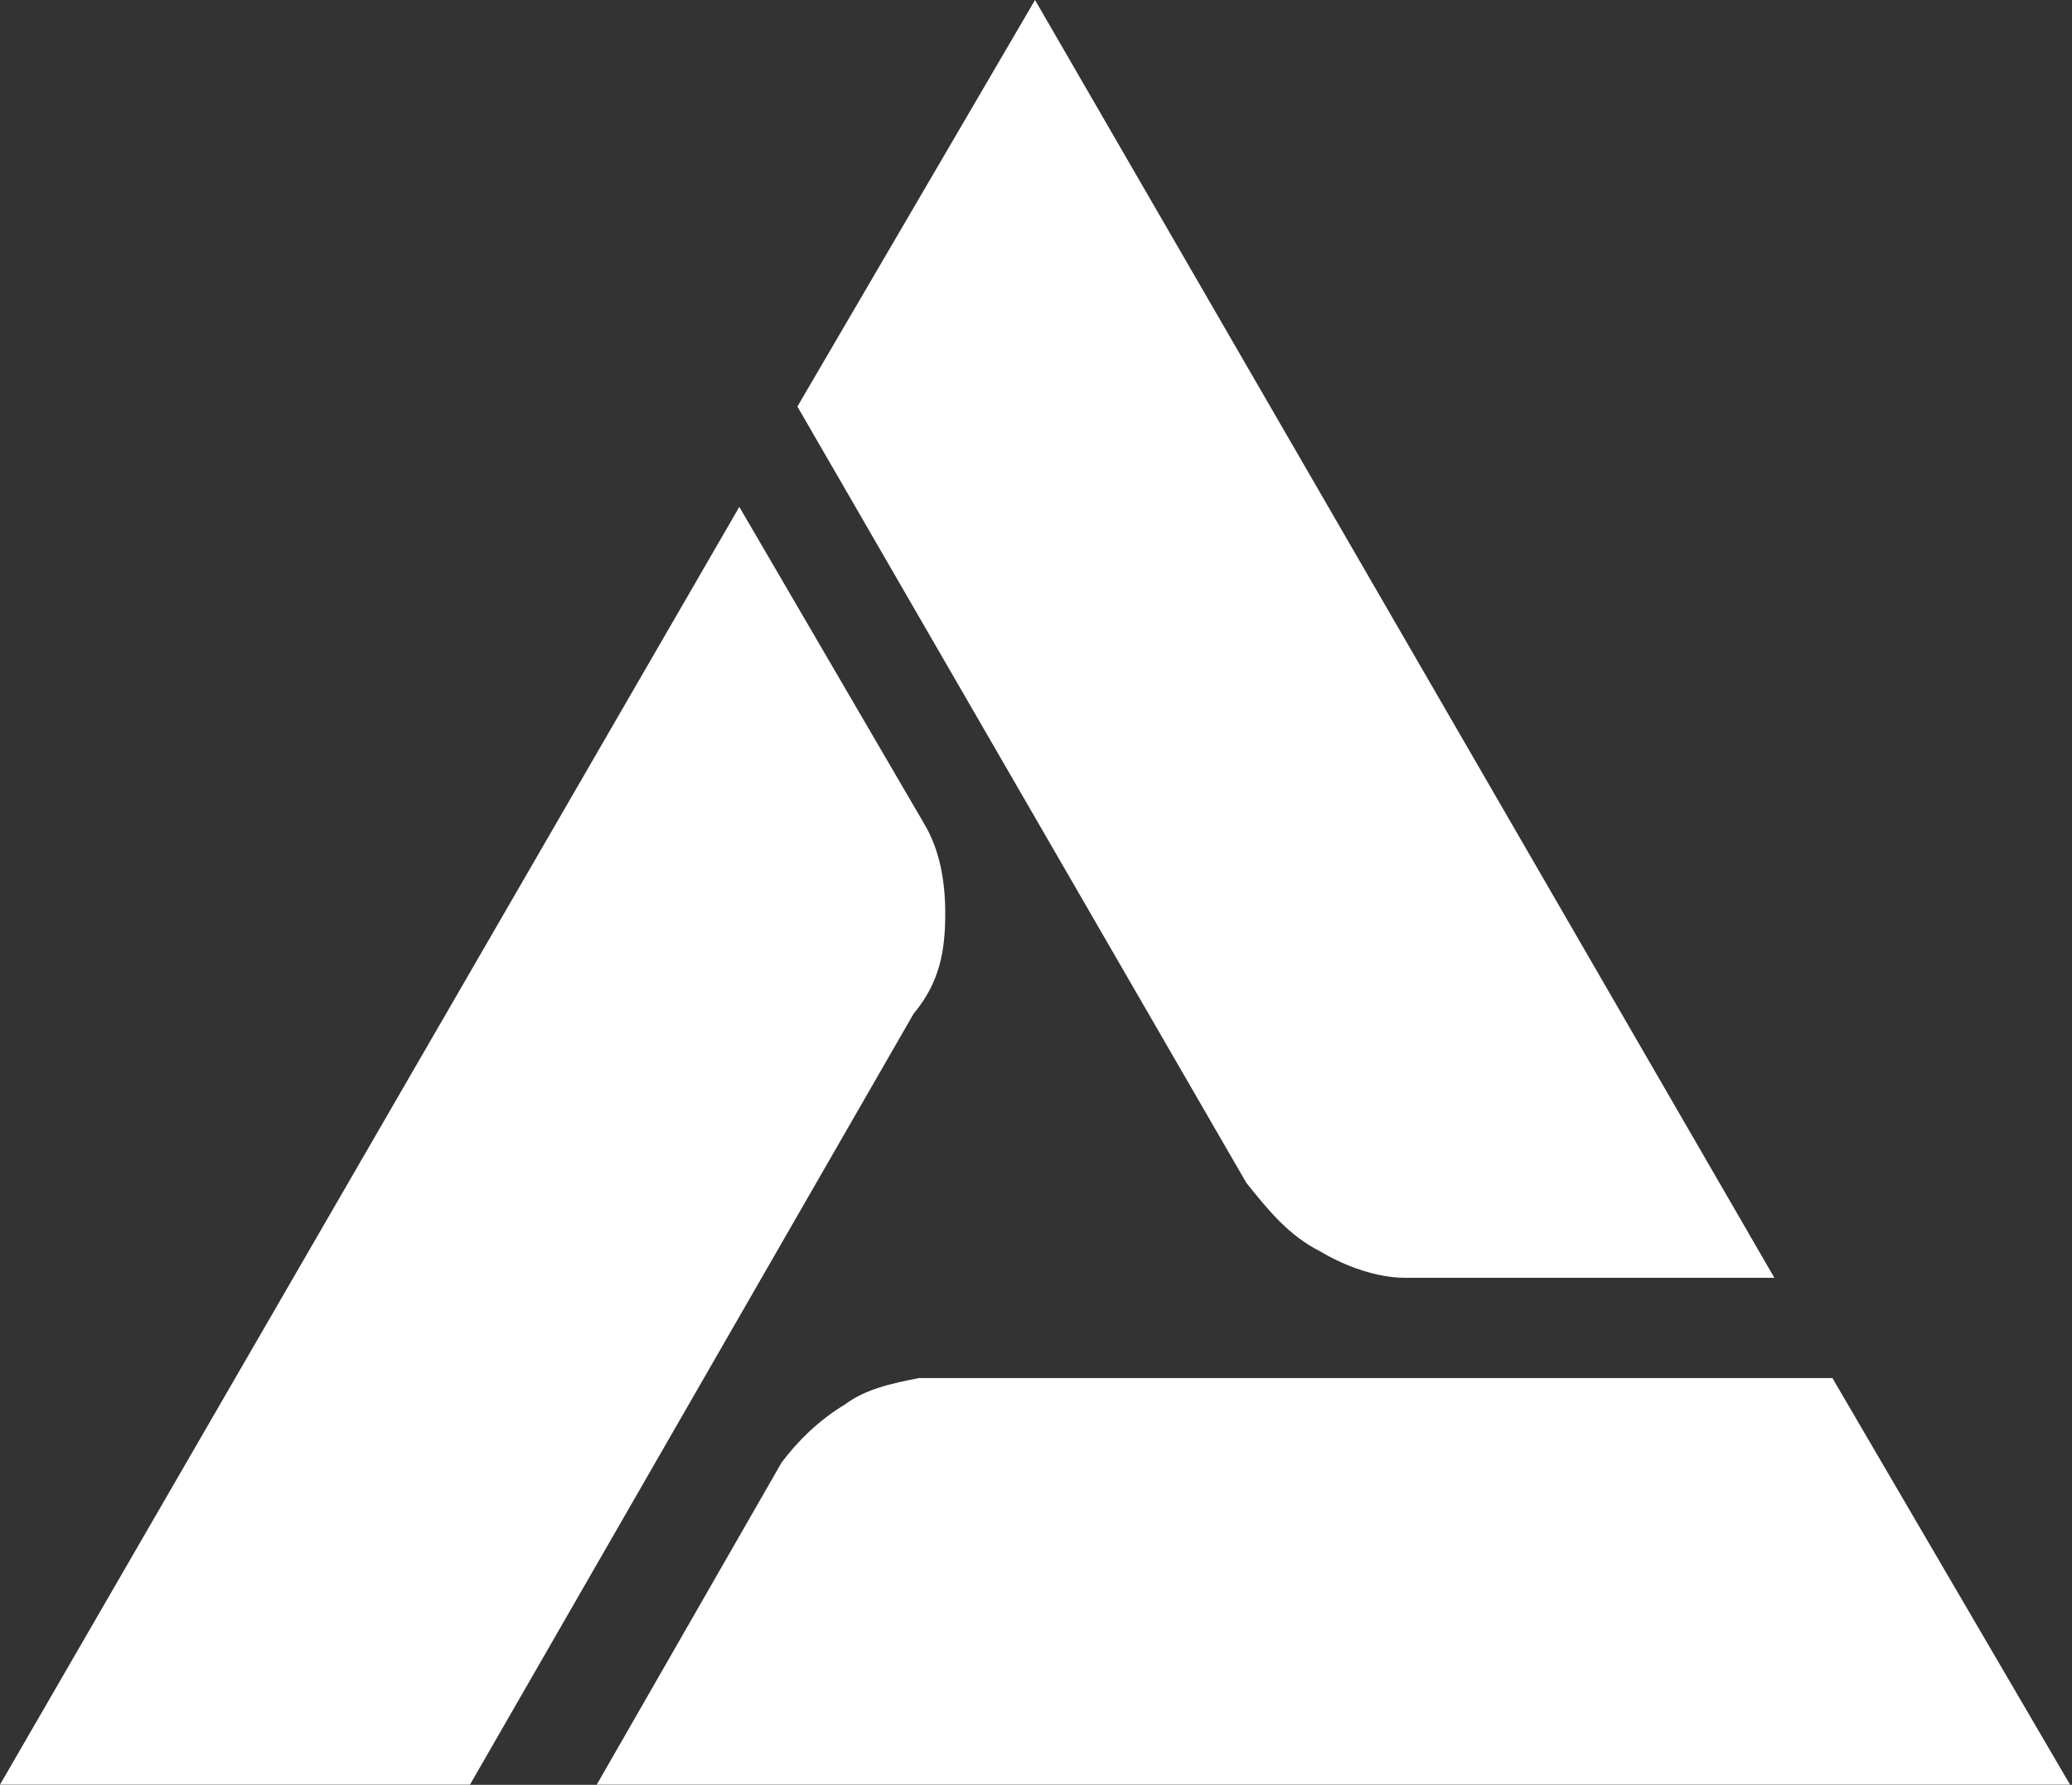
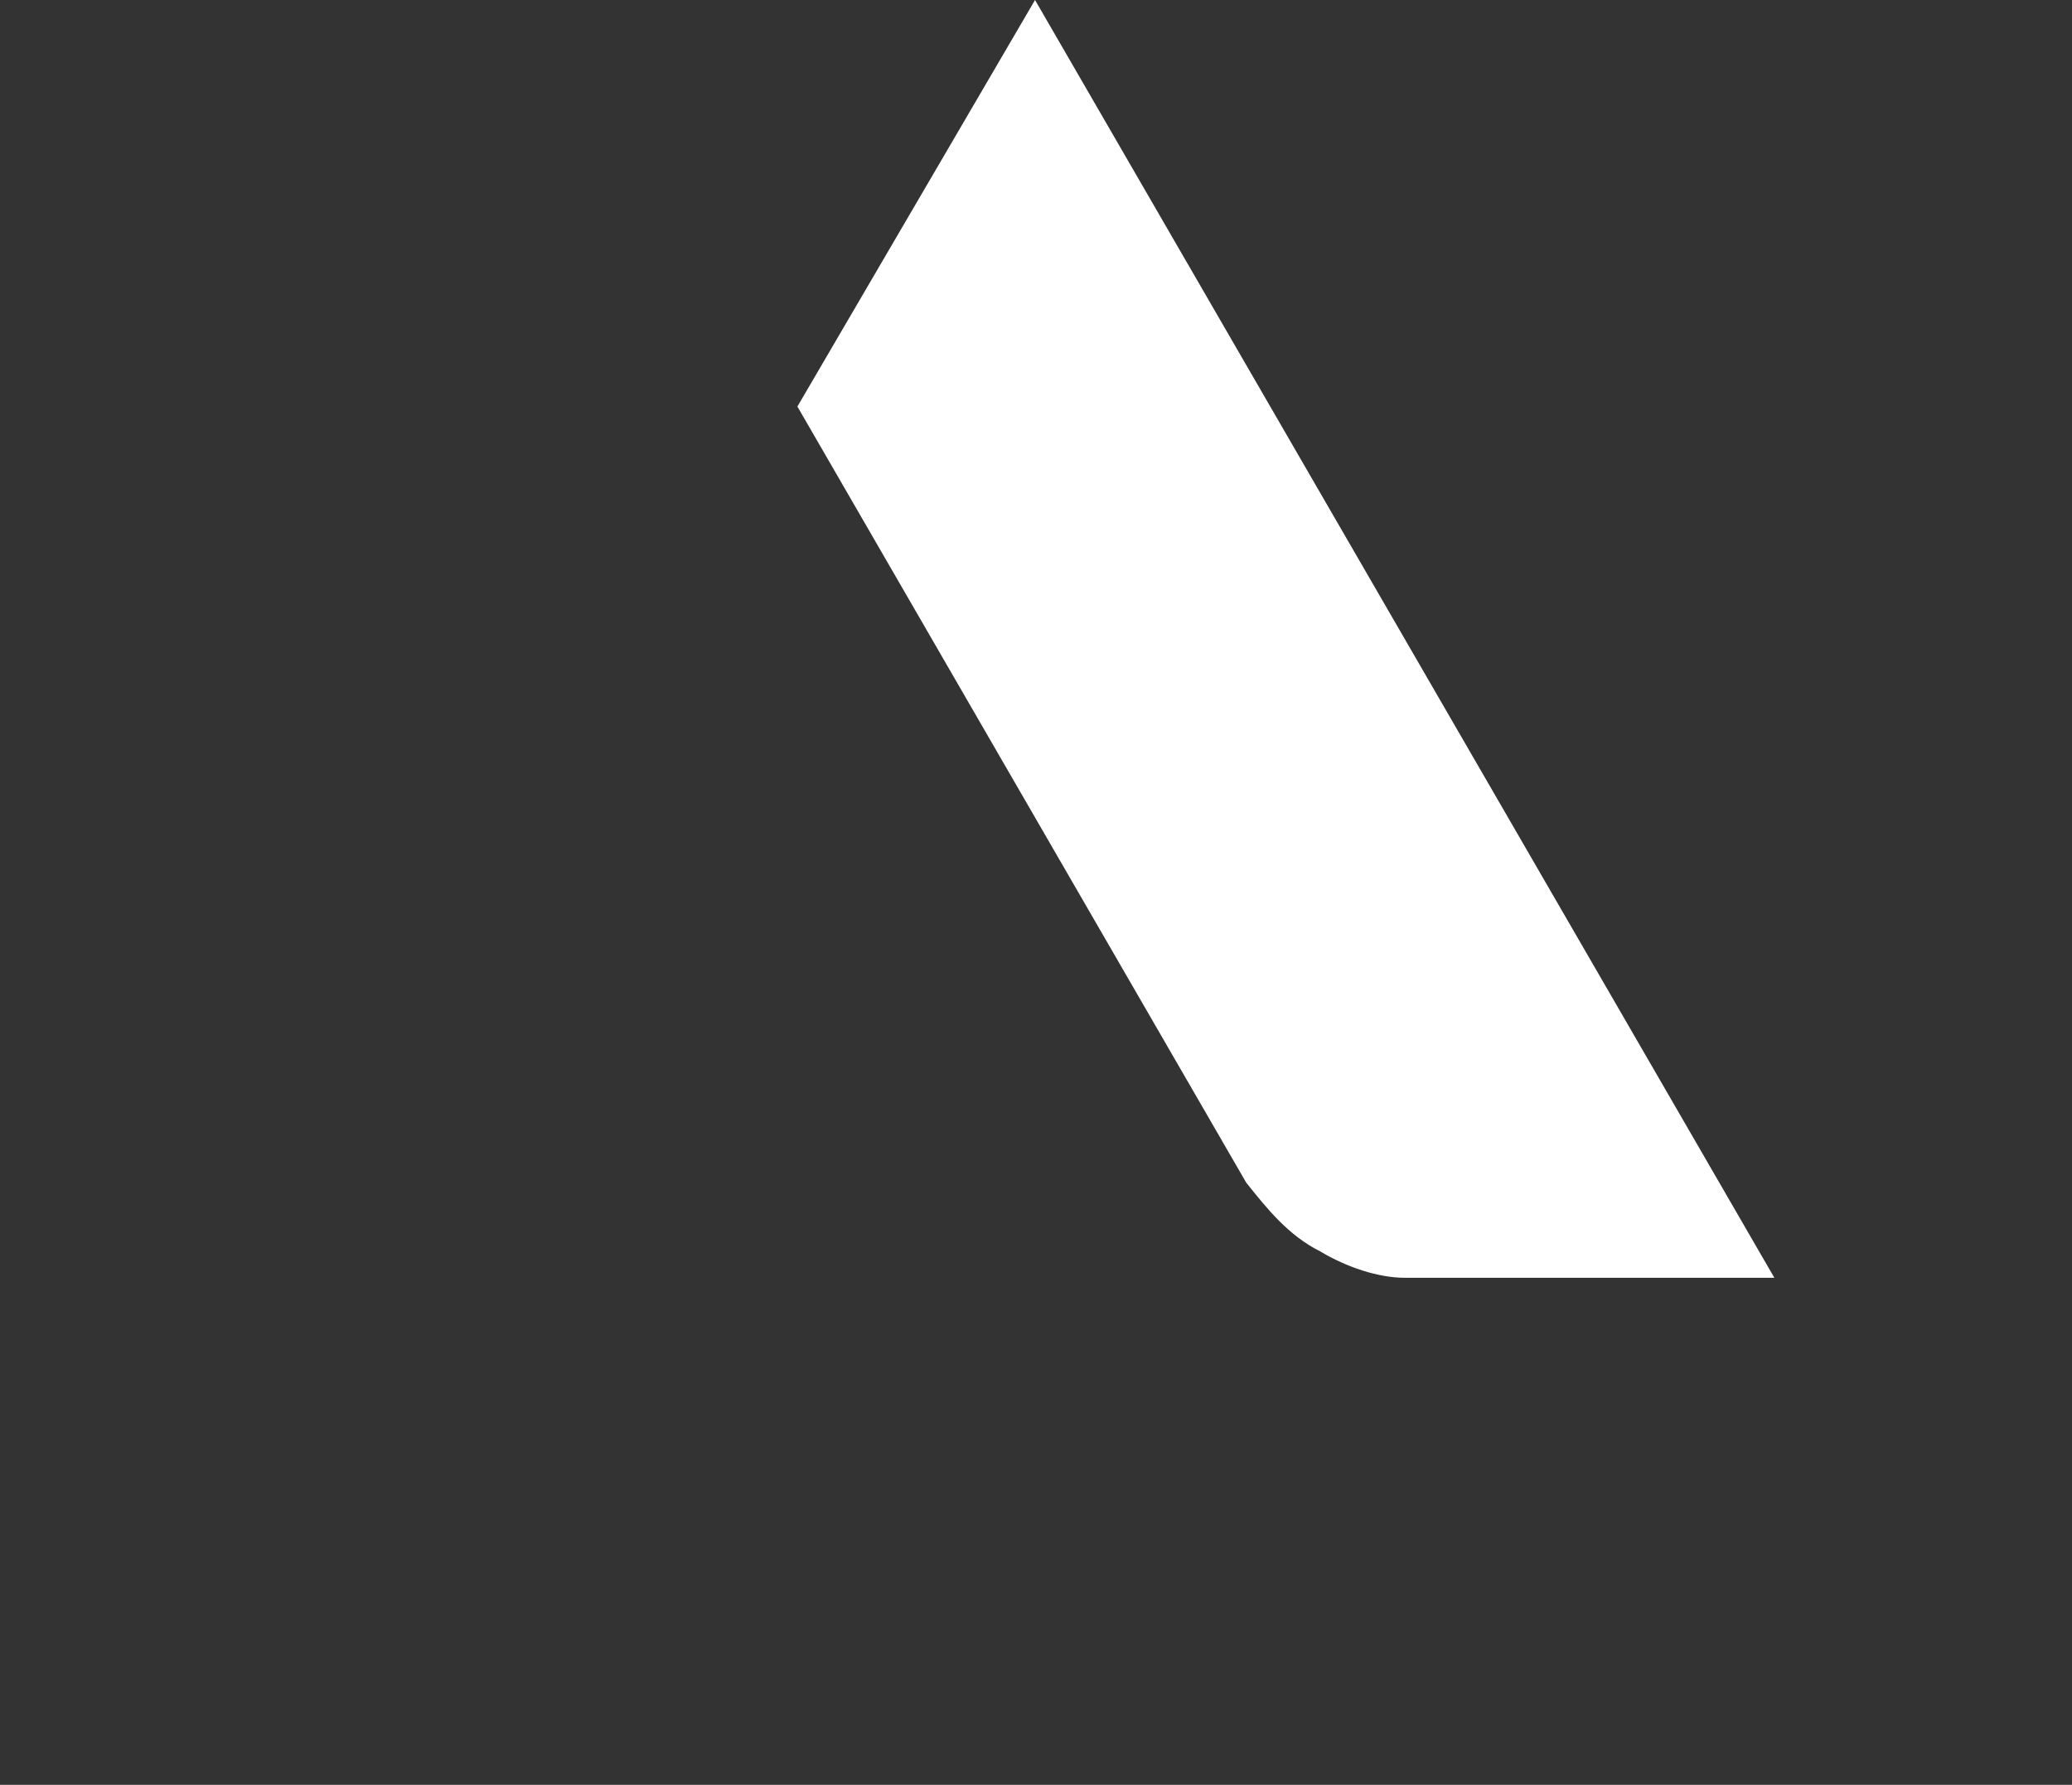
<svg xmlns="http://www.w3.org/2000/svg" width="621" height="535" viewBox="0 0 621 535" fill="none">
  <rect x="0" y="0" width="621" height="535" fill="#333333" stroke="none" />
-   <path d="M549.2 413.08H275.39C267.48 414.66 259.56 416.25 253.23 421C245.32 425.74 238.99 432.08 234.24 438.41L178.85 534.95H620.42L549.2 413.08Z" fill="white" />
  <path d="M395.68 375.1C403.59 379.85 413.09 383.01 421 383.01H531.79L310.21 0L238.99 121.86L373.52 354.52C379.85 362.44 386.18 370.35 395.68 375.1Z" fill="white" />
-   <path d="M283.3 273.809C283.3 264.309 281.72 254.809 276.97 246.899L221.58 151.939L0 534.949H140.86L273.81 303.879C281.72 294.379 283.3 284.879 283.3 273.809Z" fill="white" />
</svg>